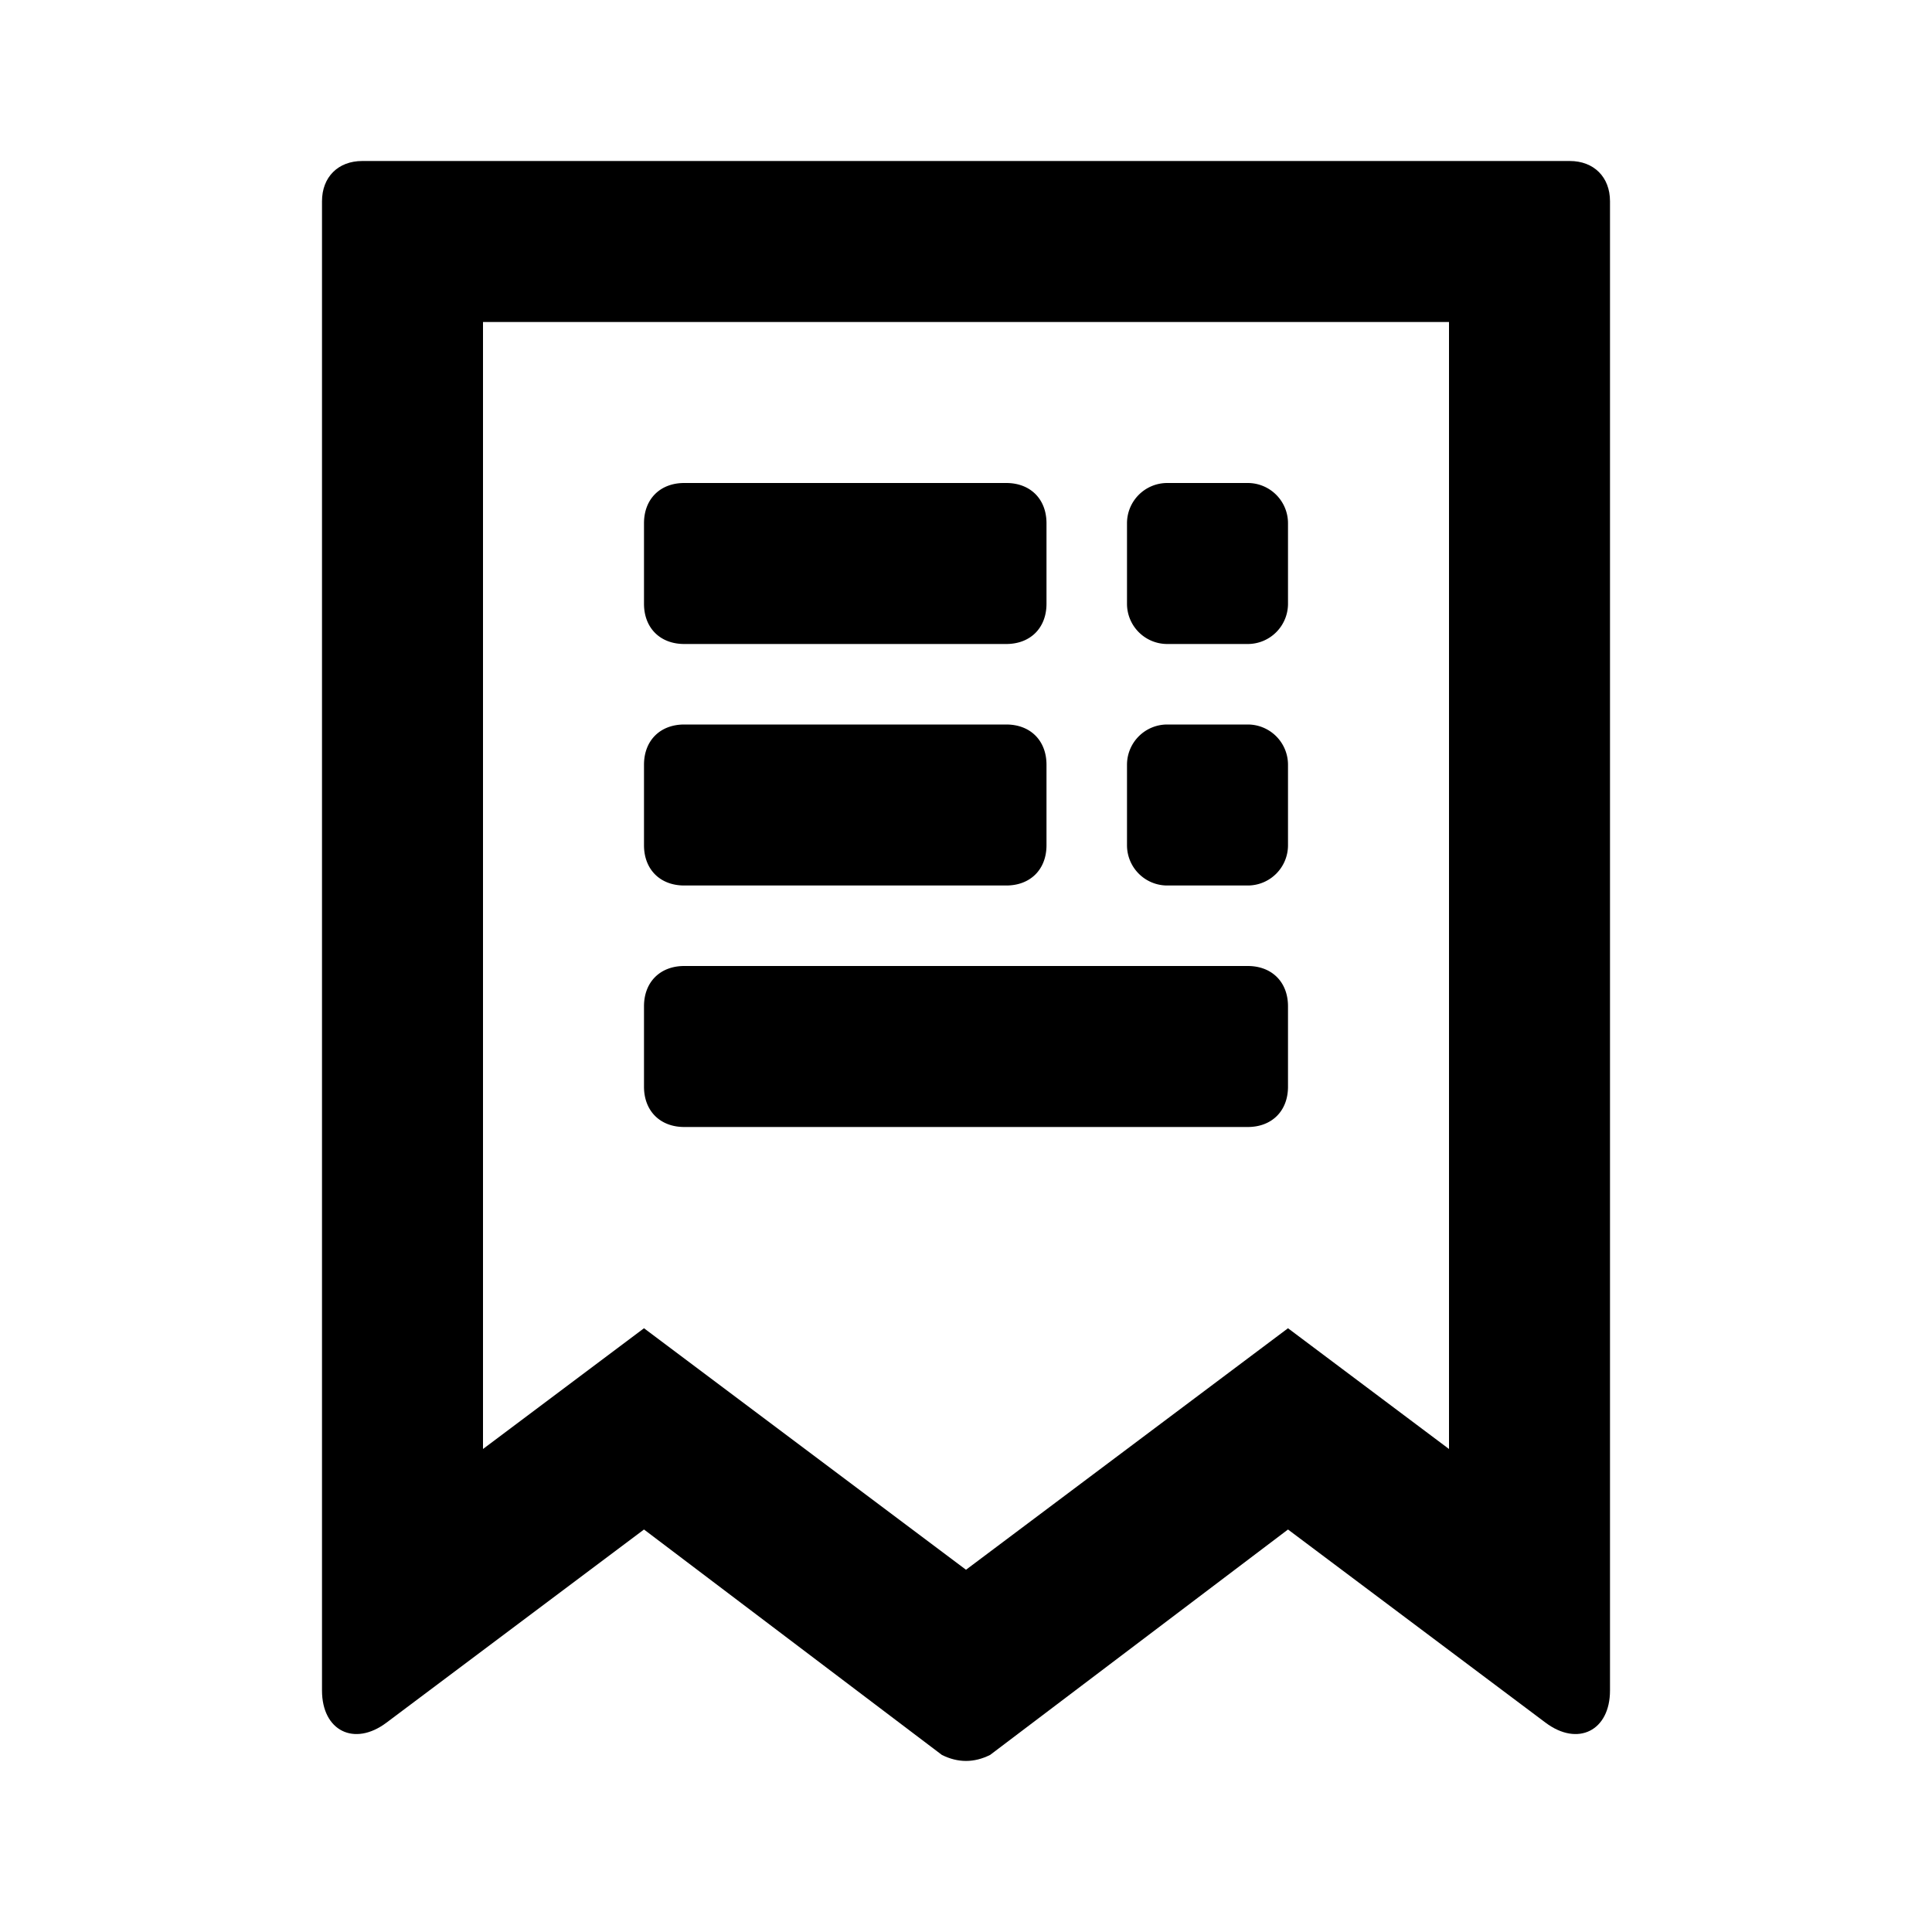
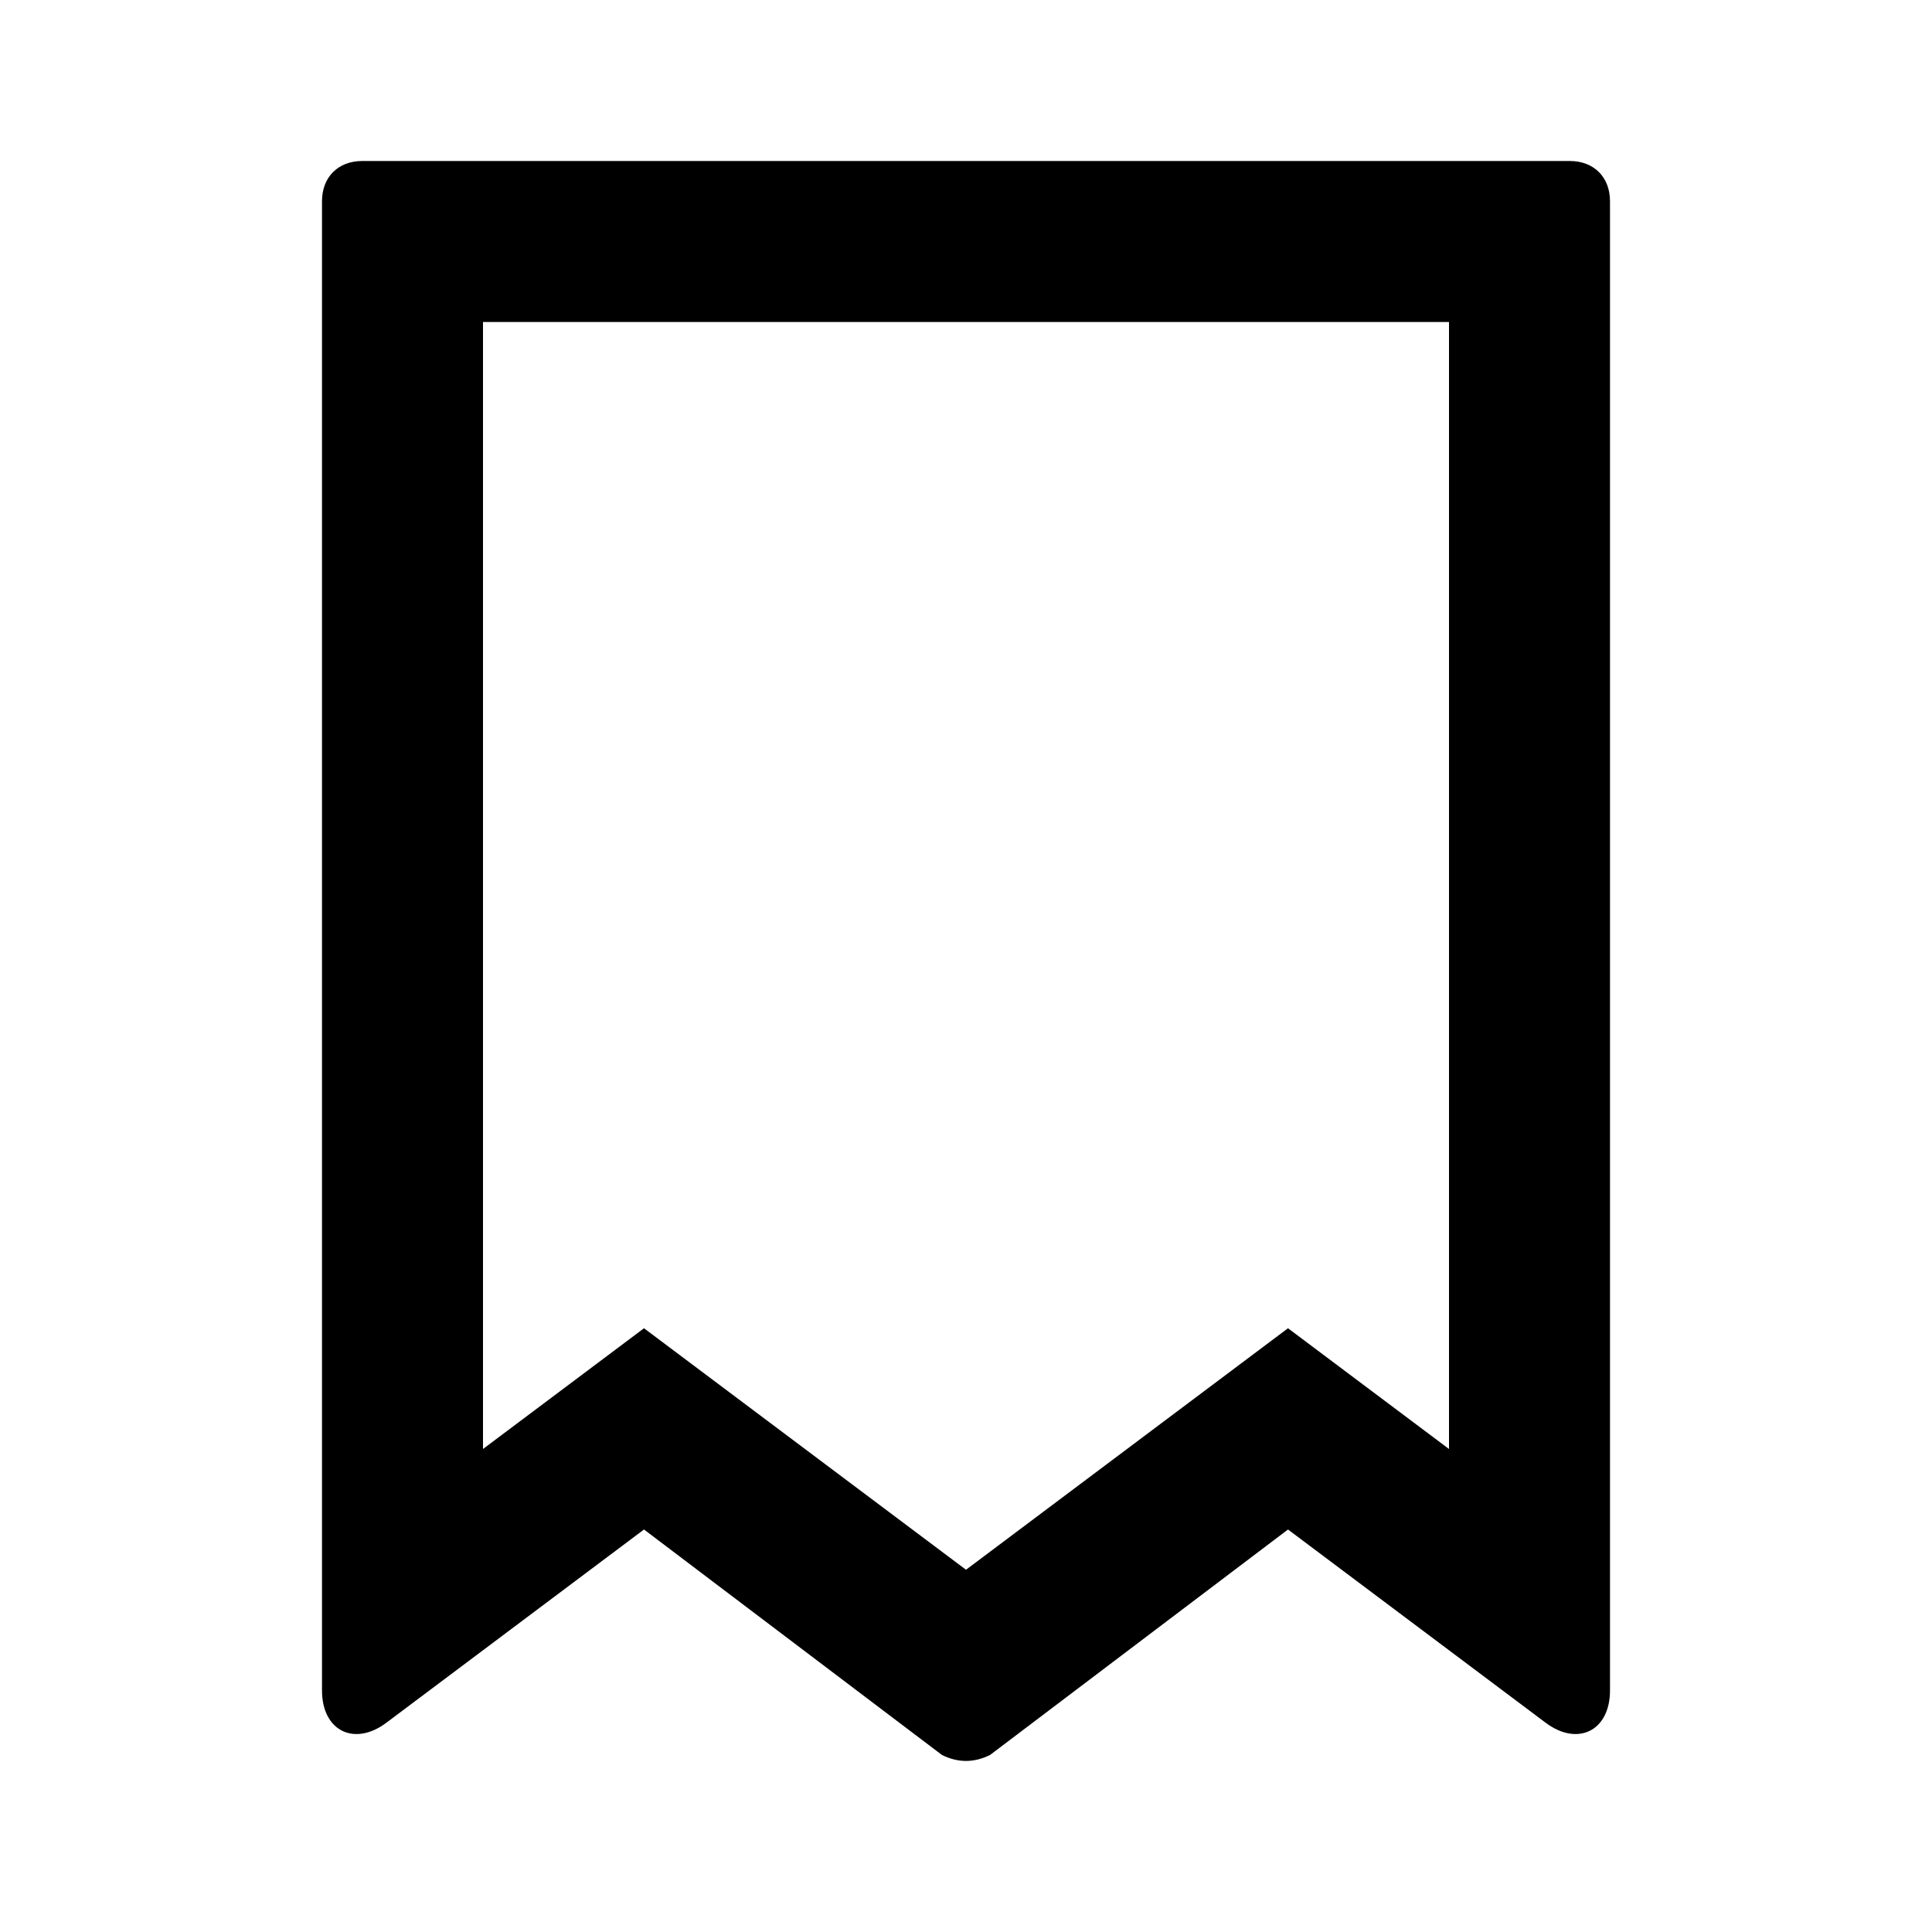
<svg xmlns="http://www.w3.org/2000/svg" width="24" height="24" class="wd-icon-dashboard-expenses wd-icon" focusable="false" role="presentation" viewBox="0 0 24 24">
  <g fill-rule="nonzero" class="wd-icon-container">
-     <path d="M8 6.5c0-.3.2-.5.5-.5h4c.3 0 .5.2.5.5v1c0 .3-.2.5-.5.5h-4c-.3 0-.5-.2-.5-.5v-1zm0 3c0-.3.2-.5.5-.5h4c.3 0 .5.2.5.5v1c0 .3-.2.5-.5.5h-4c-.3 0-.5-.2-.5-.5v-1zM14.5 6h1a.5.5 0 0 1 .5.5v1a.5.5 0 0 1-.5.5h-1a.5.5 0 0 1-.5-.5v-1a.5.5 0 0 1 .5-.5zm0 3h1a.5.5 0 0 1 .5.5v1a.5.5 0 0 1-.5.5h-1a.5.5 0 0 1-.5-.5v-1a.5.5 0 0 1 .5-.5zM8 12.5c0-.3.2-.5.5-.5h7c.3 0 .5.2.5.5v1c0 .3-.2.5-.5.5h-7c-.3 0-.5-.2-.5-.5v-1z" class="wd-icon-accent" />
    <path d="M19.5 2c.3 0 .5.2.5.5V21c0 .5-.4.7-.8.4L16 19l-3.7 2.8c-.2.1-.4.1-.6 0L8 19l-3.2 2.4c-.4.3-.8.1-.8-.4V2.5c0-.3.2-.5.5-.5h15zM18 4H6v14l2-1.5 4 3 4-3 2 1.5V4z" class="wd-icon-fill" />
  </g>
</svg>